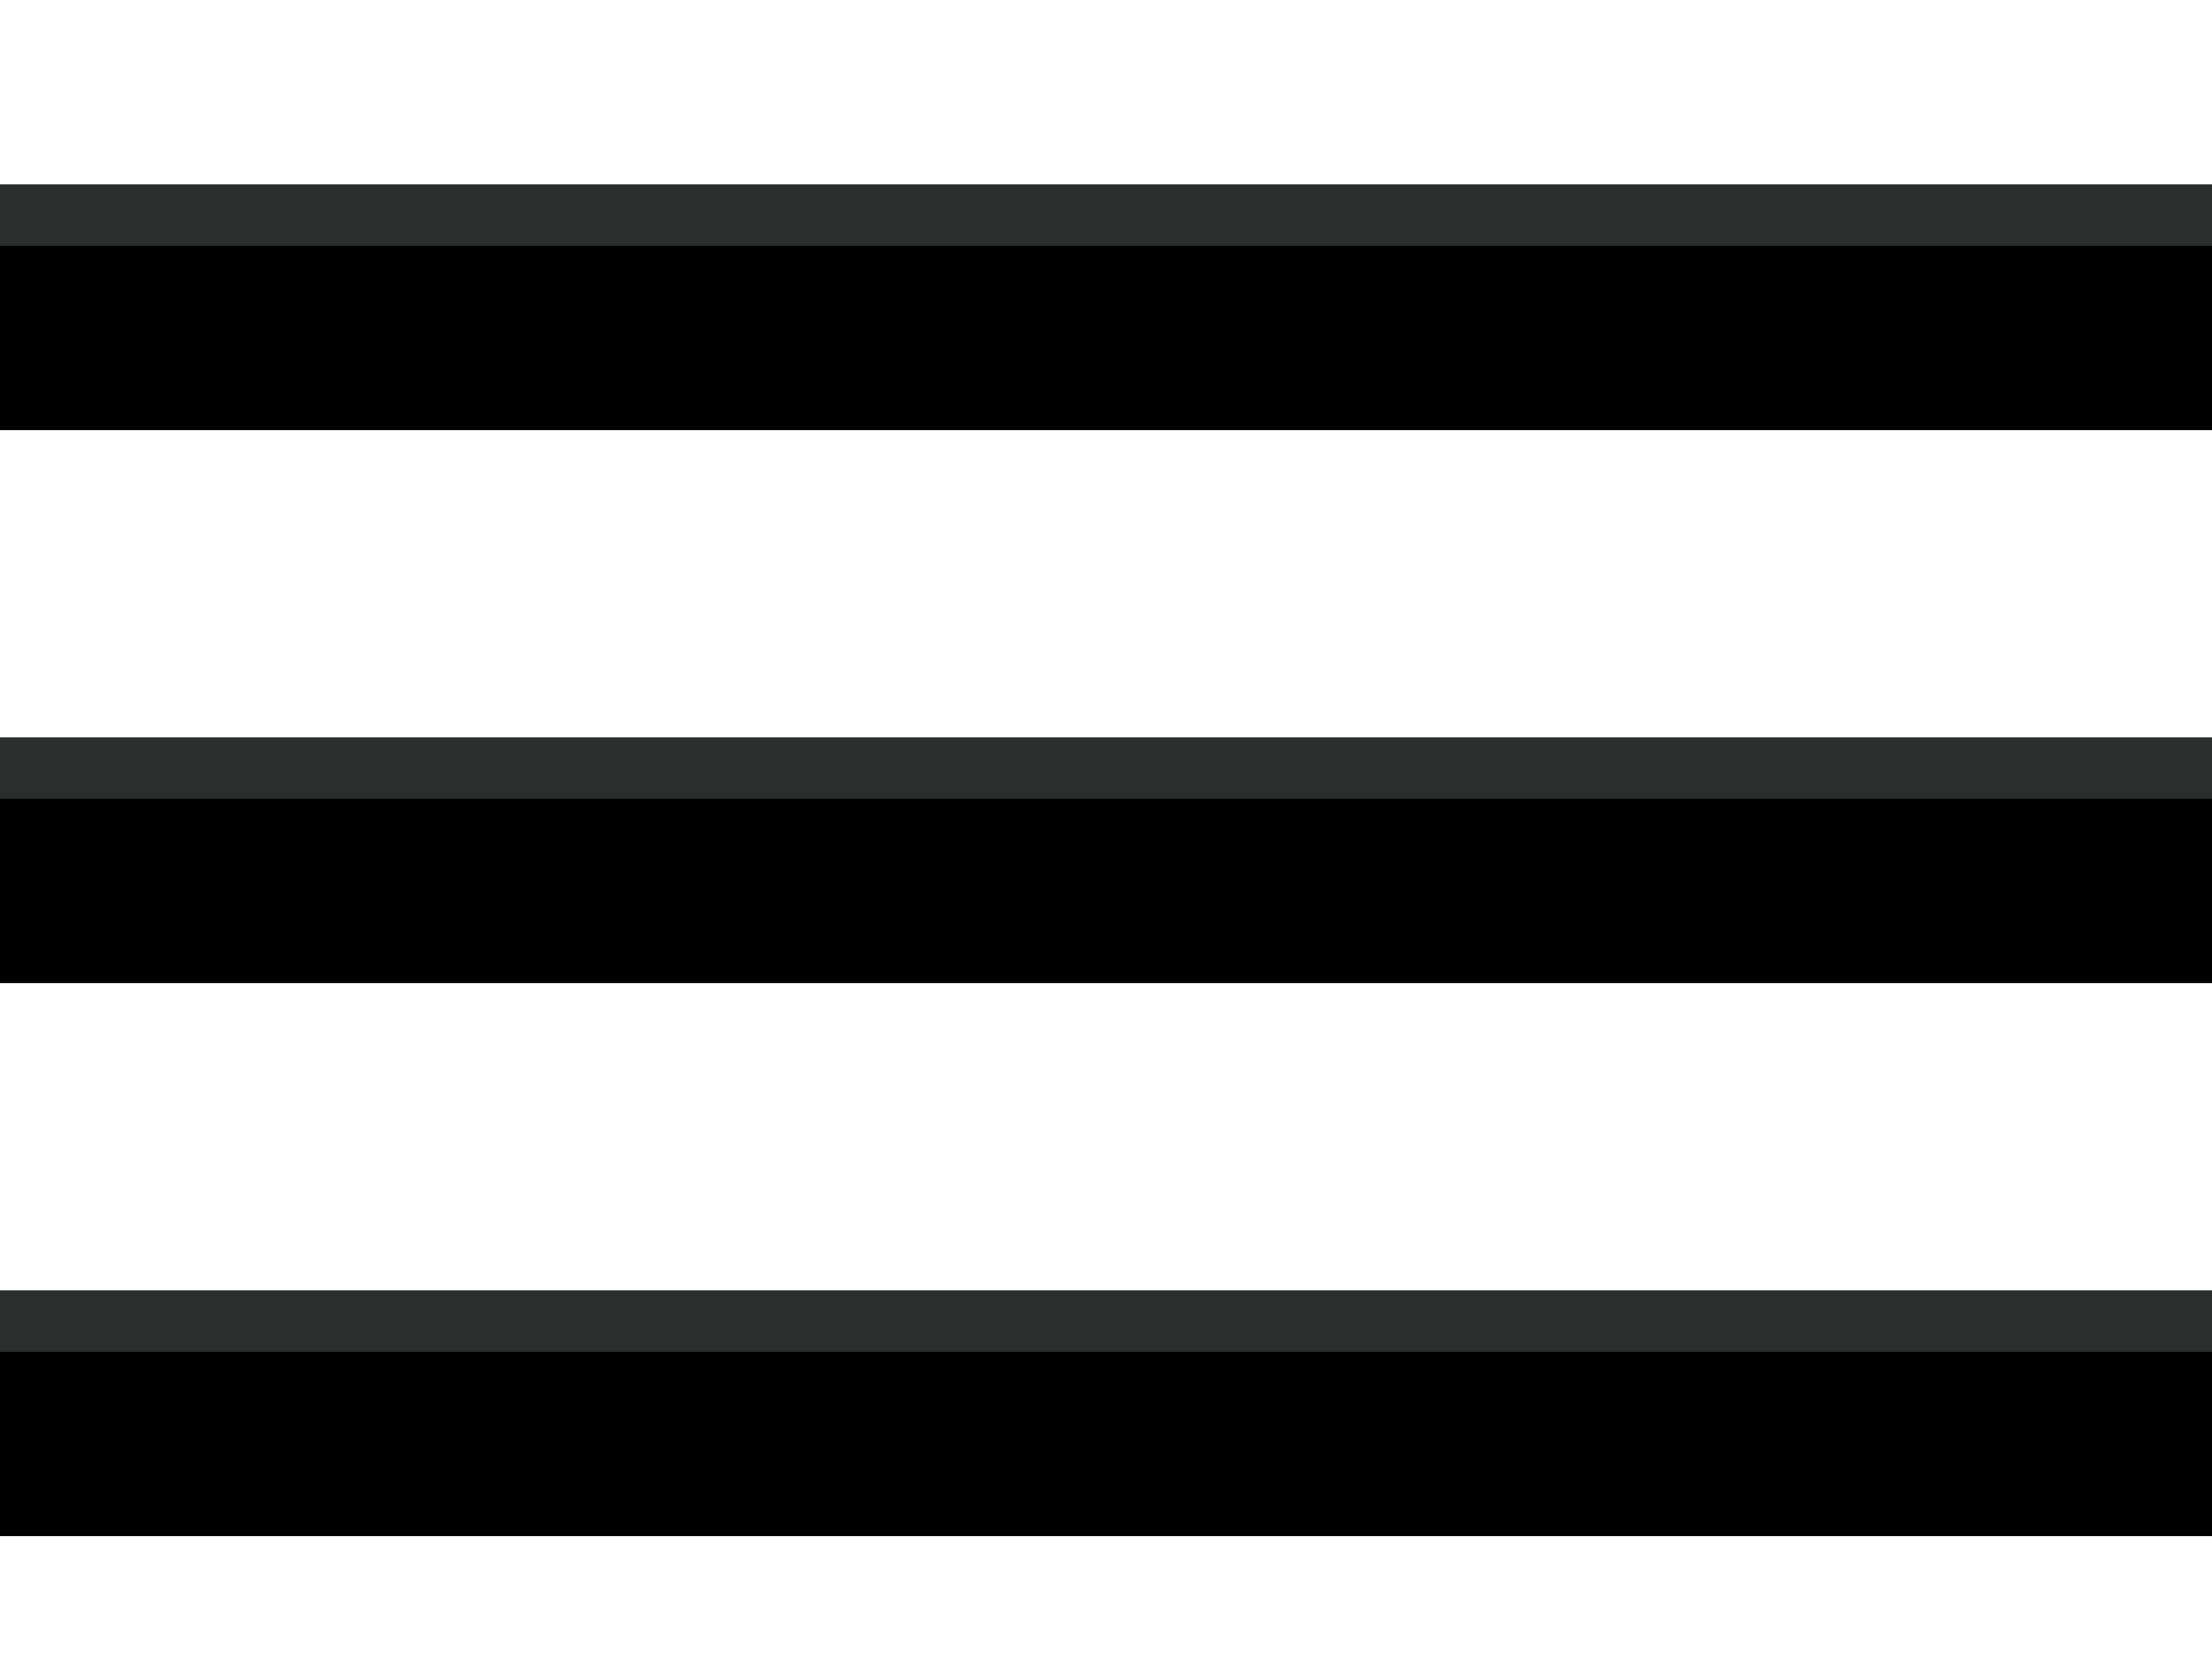
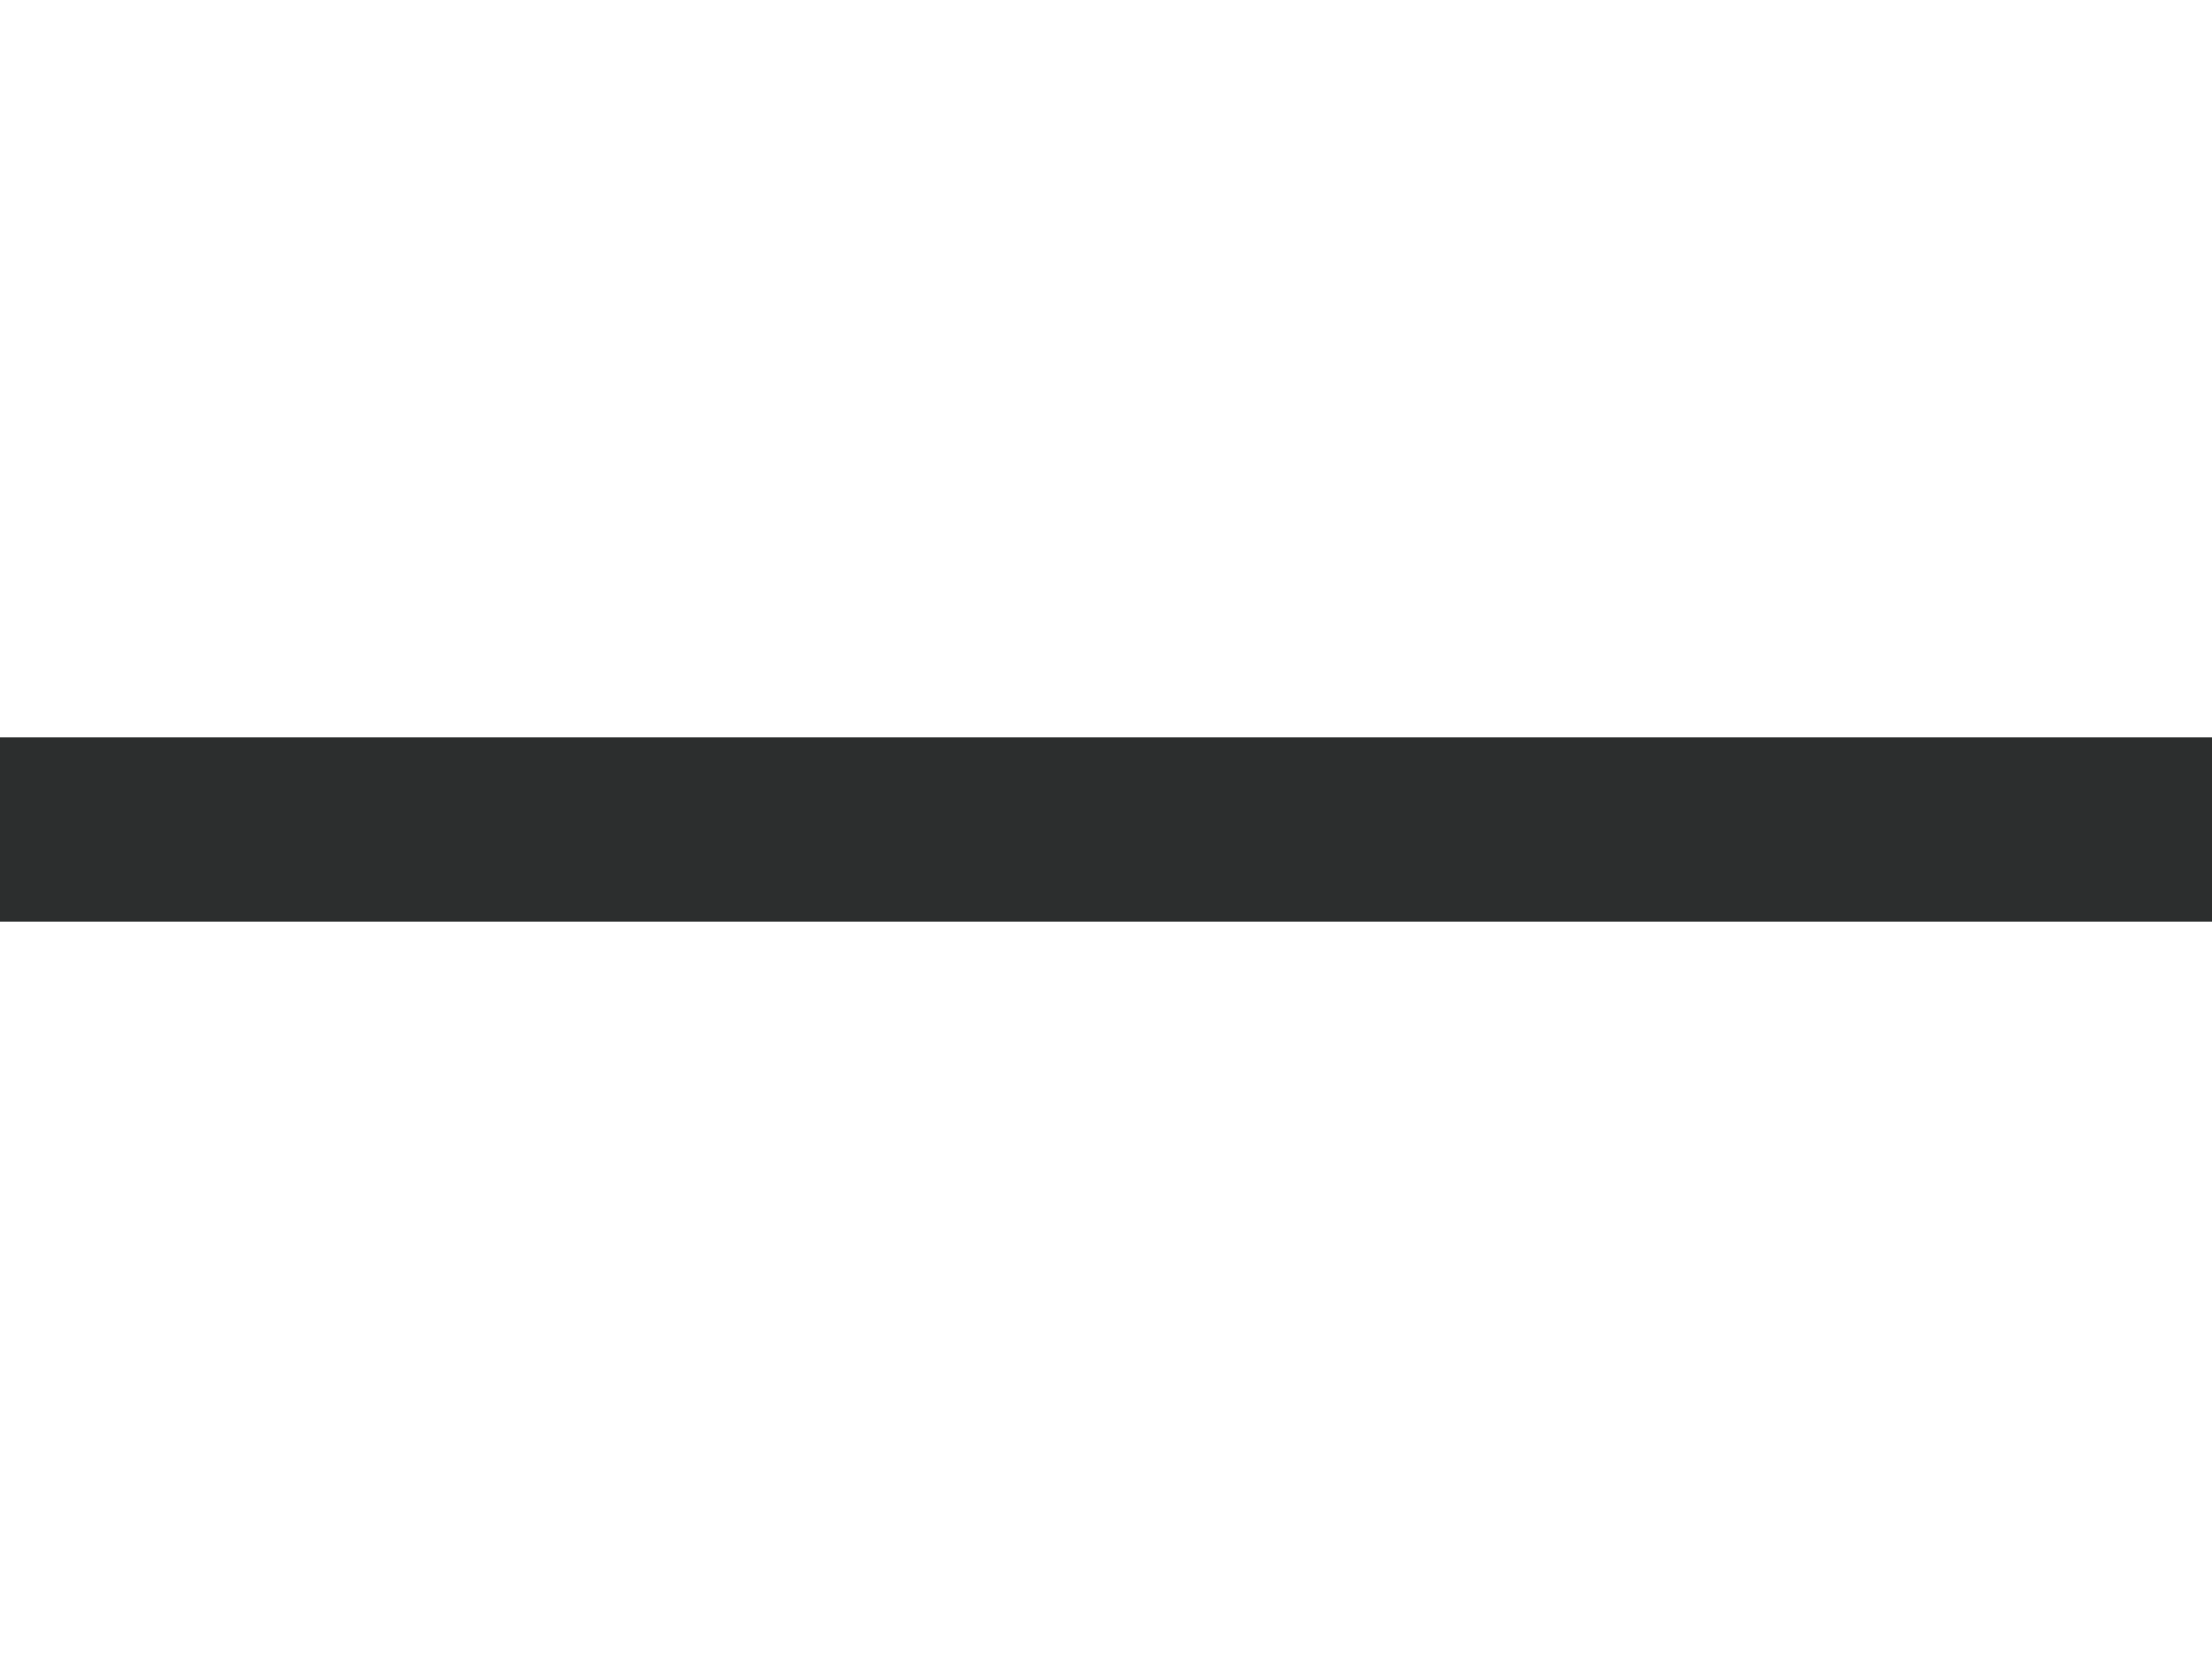
<svg xmlns="http://www.w3.org/2000/svg" width="36" height="27" viewBox="0 0 36 27" fill="none">
-   <rect y="3" width="36" height="3" fill="#2C2E2E" />
  <rect y="12" width="36" height="3" fill="#2C2E2E" />
-   <rect y="21" width="36" height="3" fill="#2C2E2E" />
-   <rect y="4" width="36" height="3" fill="#010101" />
-   <rect y="13" width="36" height="3" fill="#010101" />
-   <rect y="22" width="36" height="3" fill="#010101" />
</svg>